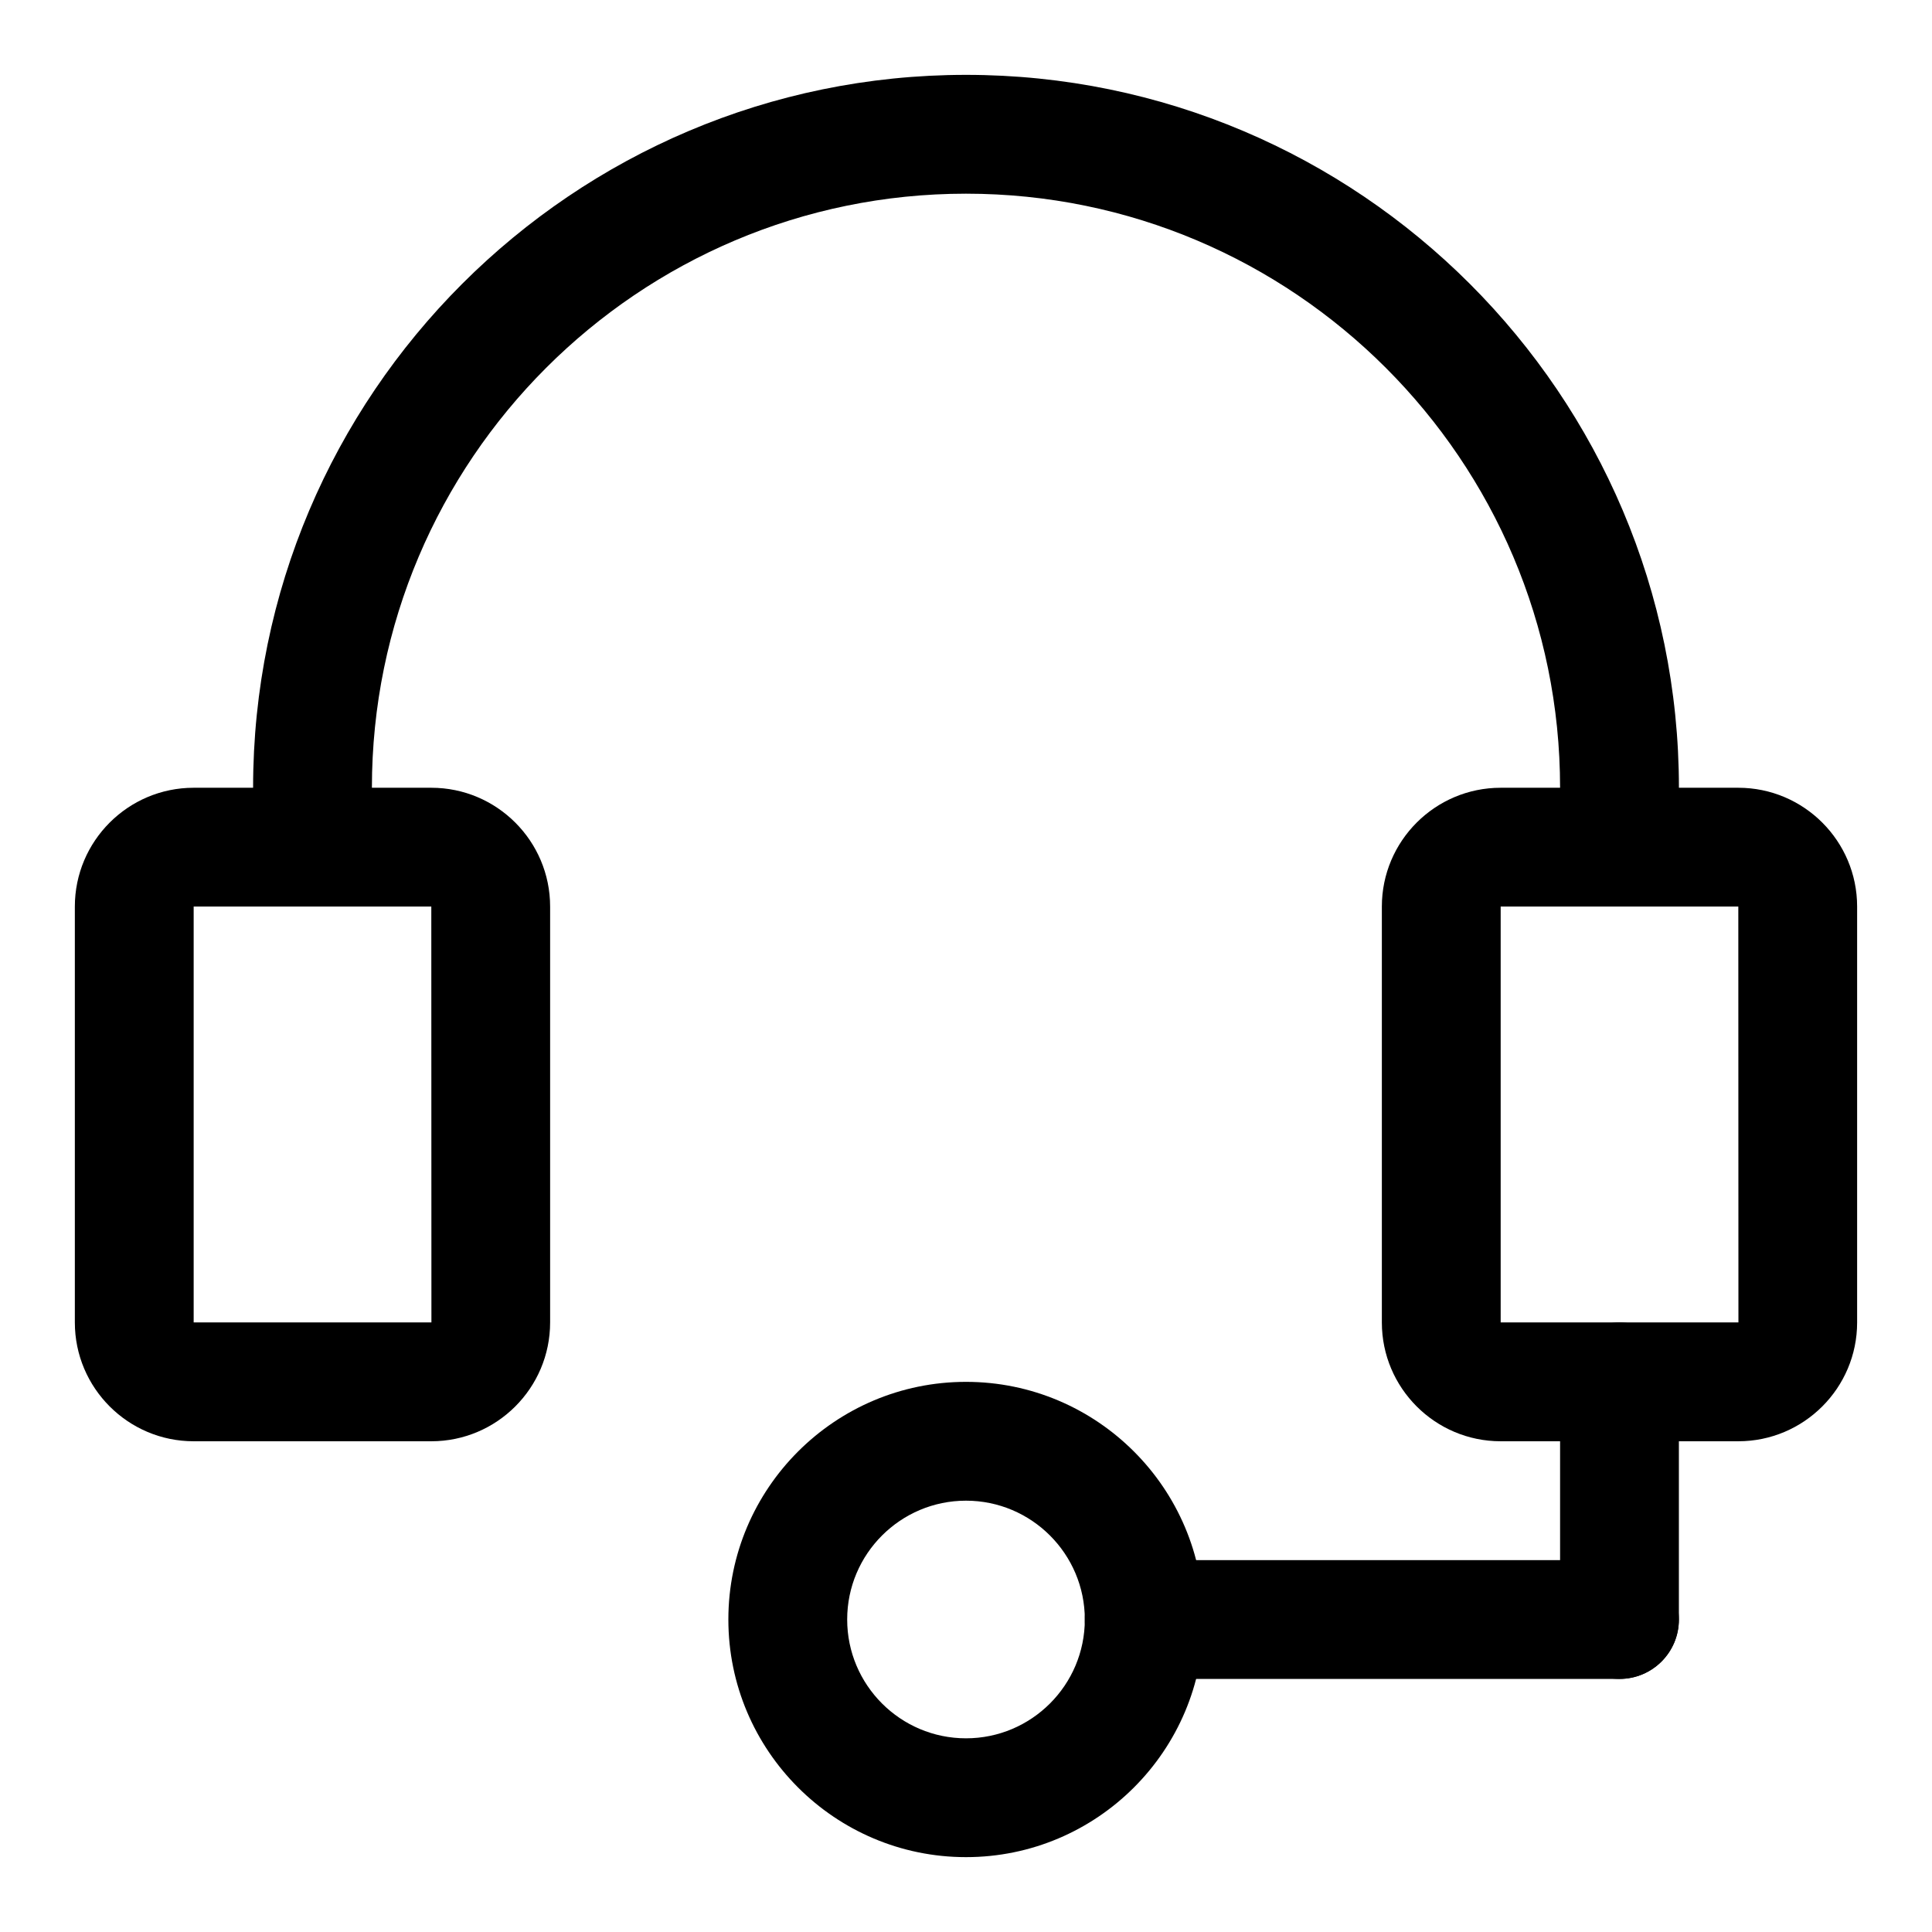
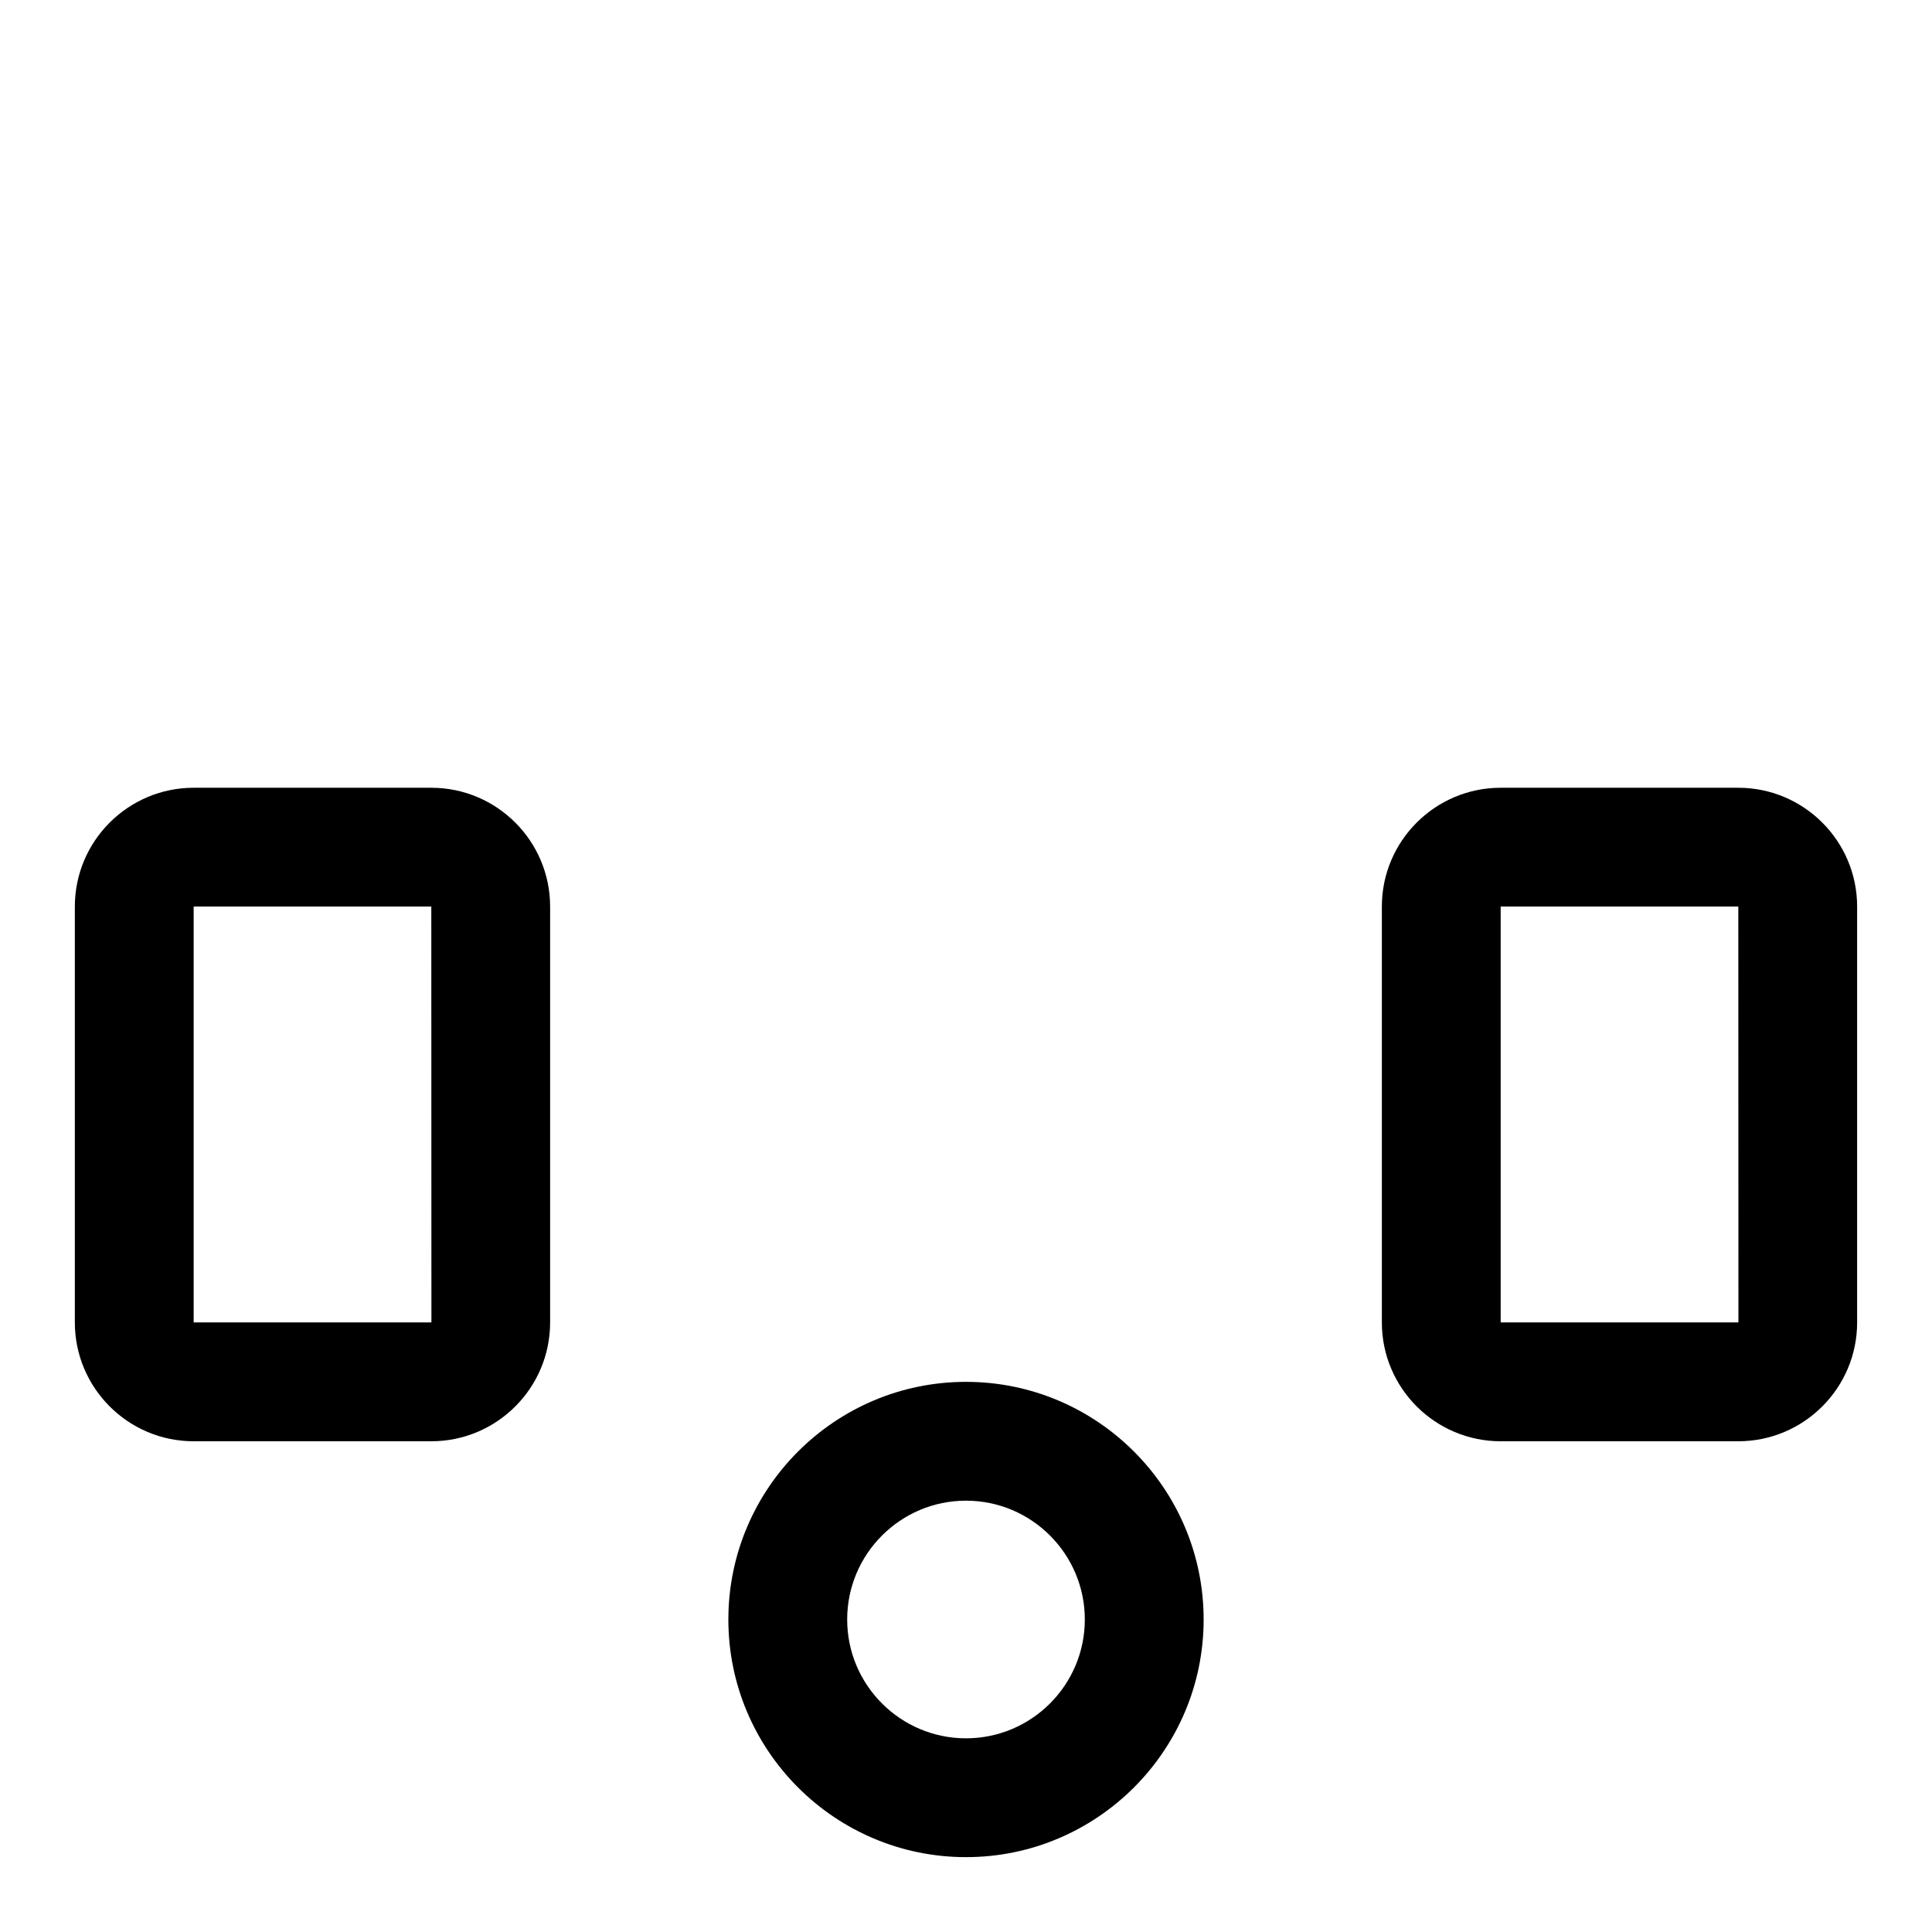
<svg xmlns="http://www.w3.org/2000/svg" fill="#000000" width="800px" height="800px" version="1.1" viewBox="144 144 512 512">
  <g>
    <path d="m258.3 525.95h-62.977c-17.367 0-31.488-14.121-31.488-31.488v-110.21c0-17.367 14.121-31.488 31.488-31.488h62.977c17.367 0 31.488 14.121 31.488 31.488v110.21c0 17.367-14.121 31.488-31.488 31.488zm-62.977-141.7v110.21h63.008l-0.031-110.21z" />
    <path d="m604.67 525.95h-62.977c-17.367 0-31.488-14.121-31.488-31.488v-110.21c0-17.367 14.121-31.488 31.488-31.488h62.977c17.367 0 31.488 14.121 31.488 31.488v110.21c0 17.367-14.125 31.488-31.488 31.488zm-62.977-141.7v110.21h63.008l-0.031-110.21z" />
-     <path d="m573.18 368.51c-8.707 0-15.742-7.055-15.742-15.742 0-86.812-70.629-157.44-157.44-157.44-86.812-0.004-157.44 70.625-157.44 157.44 0 8.691-7.039 15.742-15.742 15.742-8.707 0-15.742-7.055-15.742-15.742-0.004-104.18 84.746-188.93 188.93-188.93s188.93 84.75 188.93 188.93c-0.004 8.691-7.039 15.746-15.746 15.746z" />
    <path d="m400 636.16c-34.73 0-62.977-28.246-62.977-62.977 0-34.73 28.246-62.977 62.977-62.977s62.977 28.246 62.977 62.977c0 34.73-28.246 62.977-62.977 62.977zm0-94.465c-17.367 0-31.488 14.121-31.488 31.488 0 17.367 14.121 31.488 31.488 31.488s31.488-14.121 31.488-31.488c0-17.367-14.125-31.488-31.488-31.488z" />
-     <path d="m573.18 588.93h-125.95c-8.707 0-15.742-7.039-15.742-15.742 0-8.707 7.039-15.742 15.742-15.742h125.95c8.707 0 15.742 7.039 15.742 15.742 0 8.707-7.035 15.742-15.742 15.742z" />
-     <path d="m573.18 588.93c-8.707 0-15.742-7.039-15.742-15.742v-62.977c0-8.707 7.039-15.742 15.742-15.742 8.707 0 15.742 7.039 15.742 15.742v62.977c0 8.707-7.035 15.742-15.742 15.742z" />
  </g>
</svg>